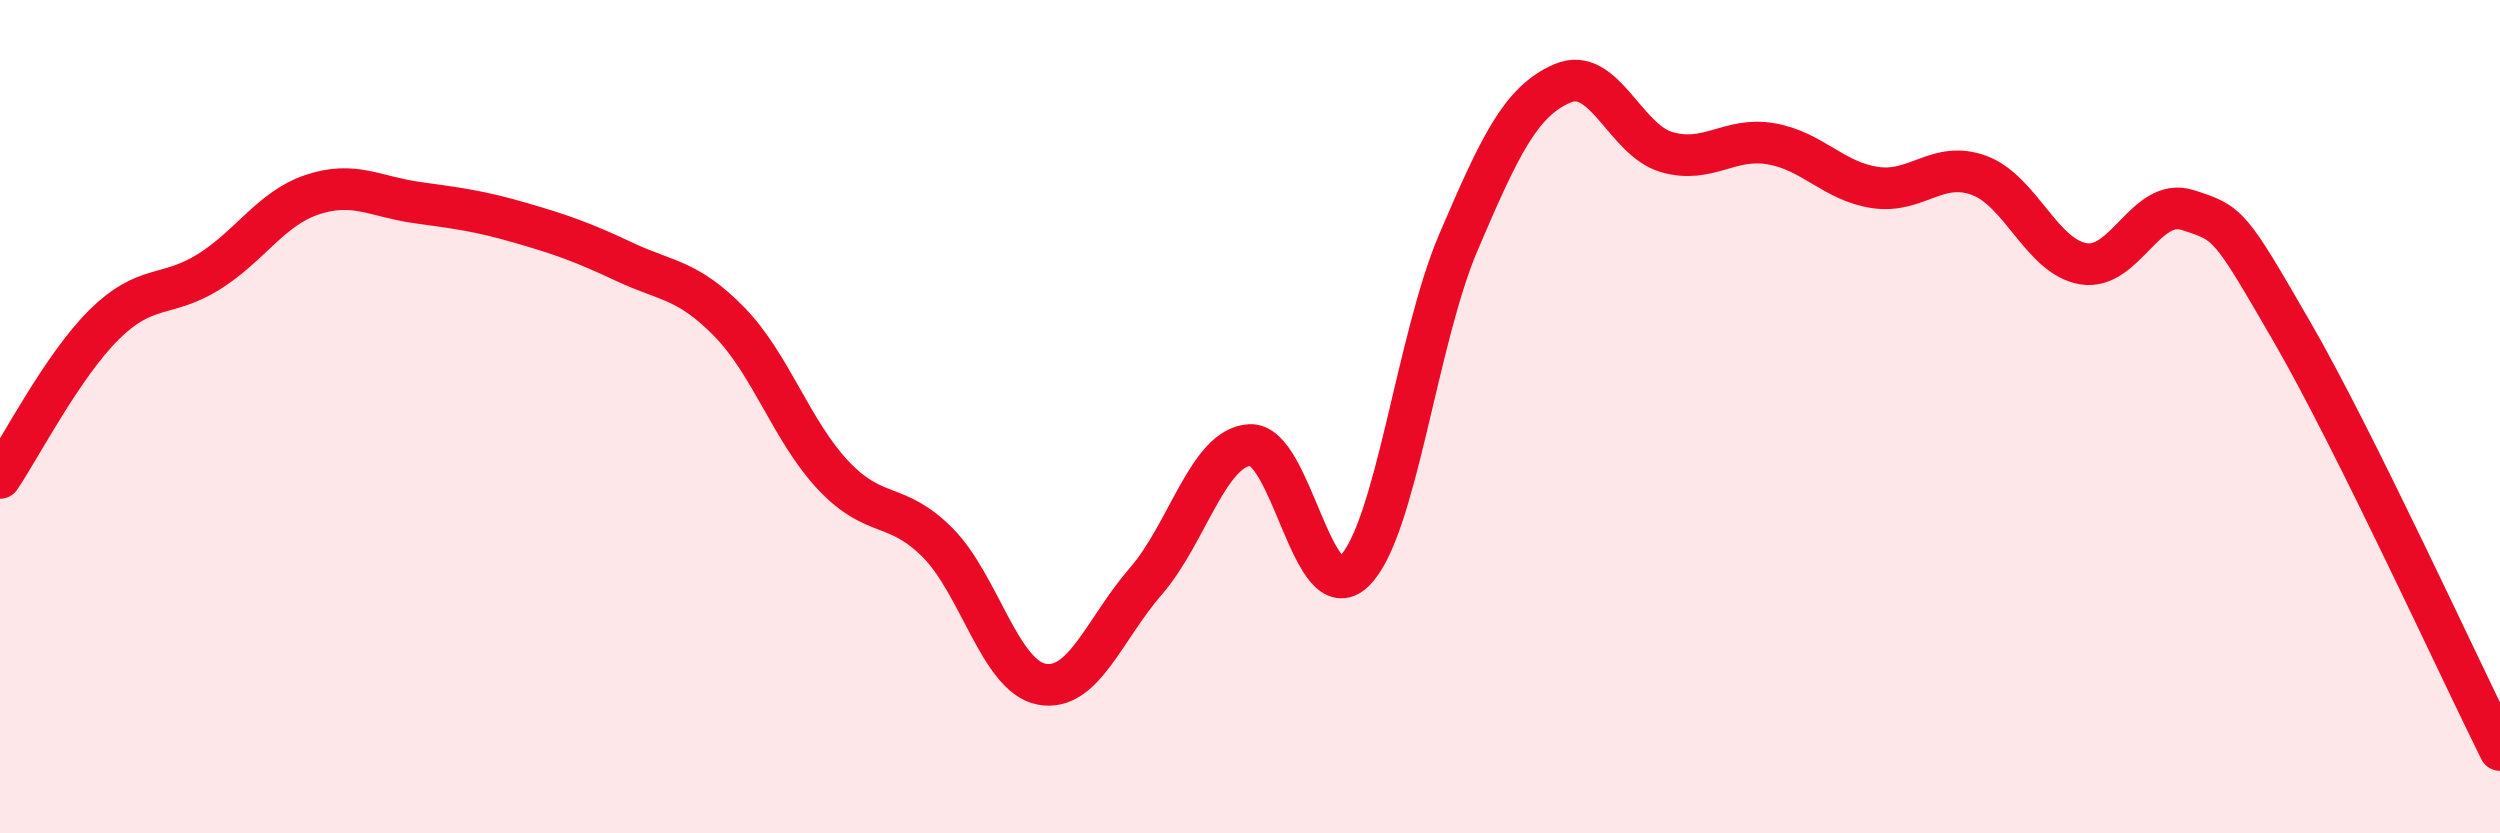
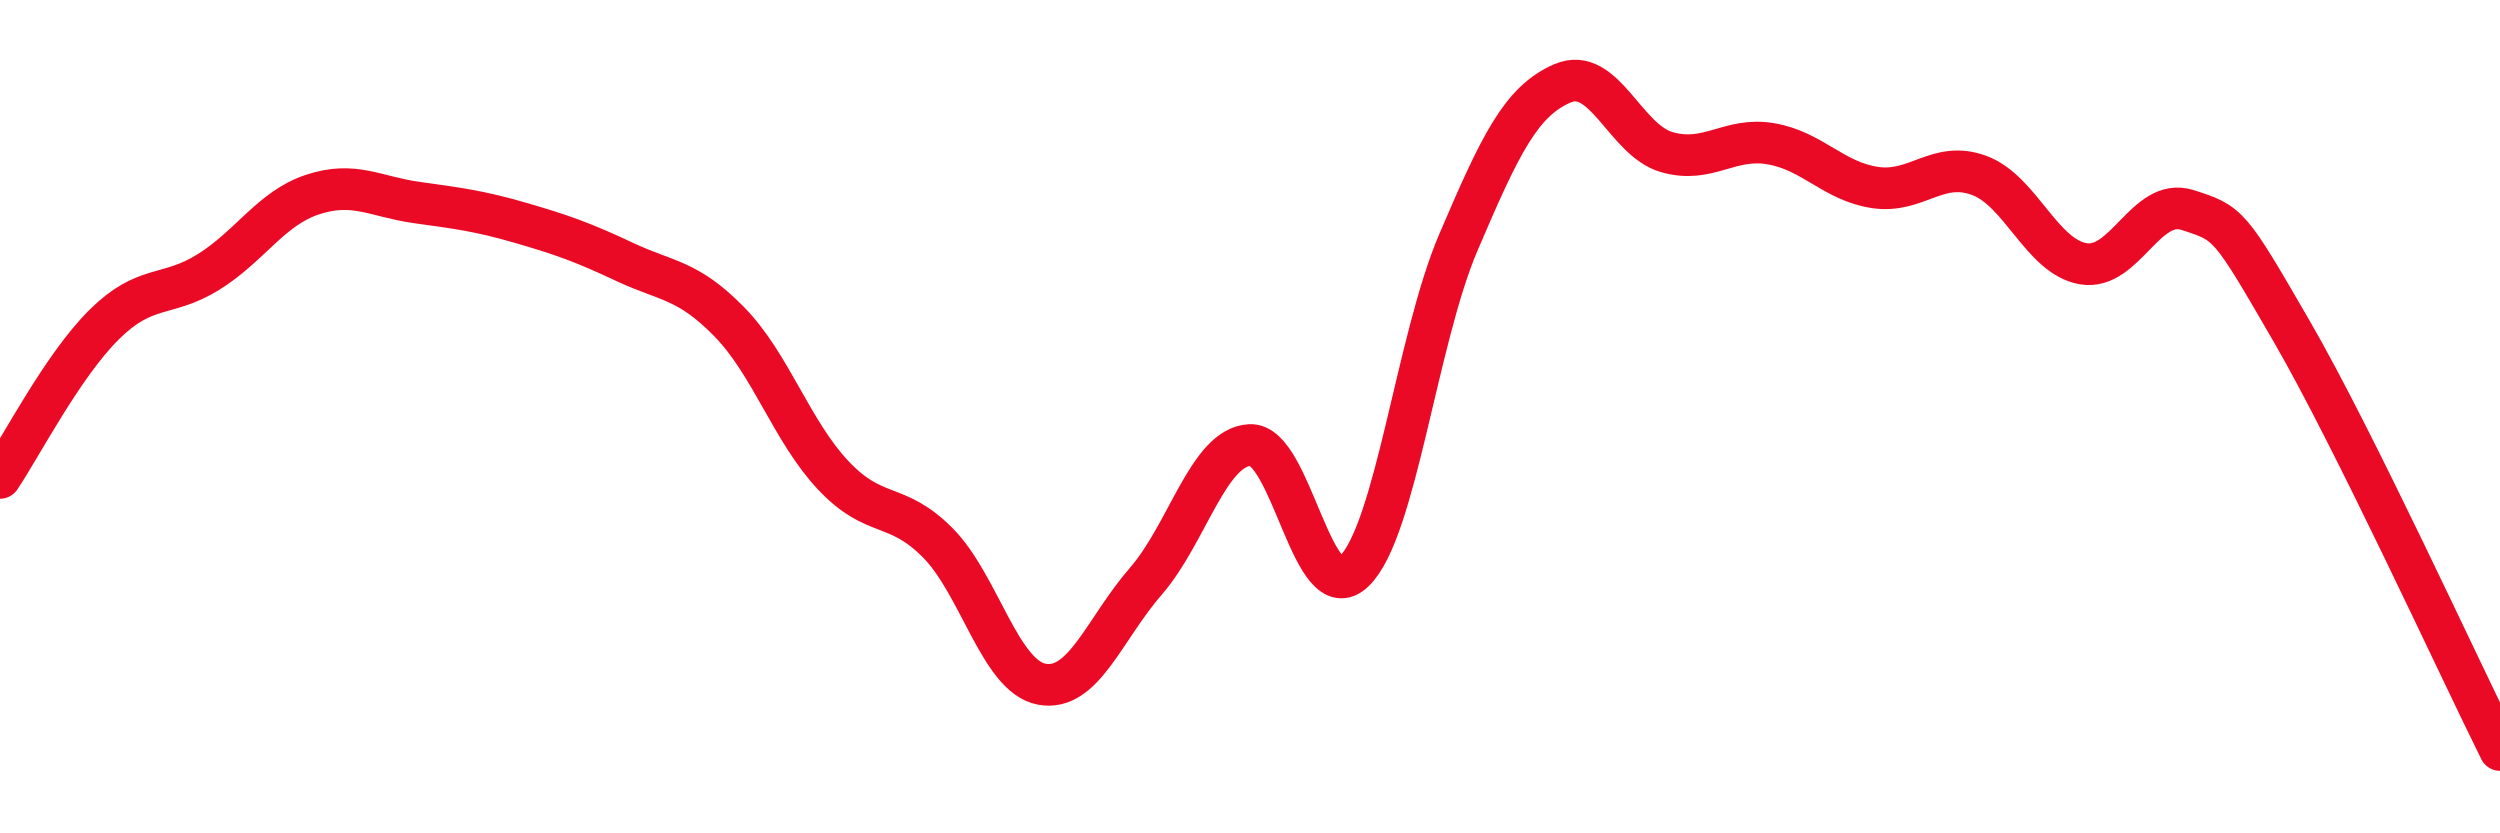
<svg xmlns="http://www.w3.org/2000/svg" width="60" height="20" viewBox="0 0 60 20">
-   <path d="M 0,11.47 C 0.5,10.73 1.5,8.78 2.5,7.79 C 3.5,6.8 4,7.15 5,6.53 C 6,5.91 6.5,5 7.5,4.67 C 8.5,4.34 9,4.72 10,4.86 C 11,5 11.5,5.06 12.5,5.35 C 13.5,5.64 14,5.82 15,6.29 C 16,6.76 16.5,6.7 17.5,7.72 C 18.5,8.74 19,10.35 20,11.41 C 21,12.47 21.5,12.02 22.5,13.02 C 23.5,14.02 24,16.23 25,16.42 C 26,16.61 26.5,15.1 27.5,13.95 C 28.5,12.8 29,10.73 30,10.68 C 31,10.63 31.5,14.68 32.5,13.71 C 33.5,12.74 34,8.16 35,5.82 C 36,3.48 36.5,2.43 37.5,2 C 38.5,1.57 39,3.36 40,3.65 C 41,3.94 41.5,3.28 42.5,3.45 C 43.5,3.62 44,4.35 45,4.5 C 46,4.65 46.5,3.84 47.5,4.21 C 48.5,4.58 49,6.16 50,6.33 C 51,6.5 51.5,4.72 52.5,5.04 C 53.5,5.36 53.5,5.36 55,7.95 C 56.5,10.54 59,15.99 60,18L60 20L0 20Z" fill="#EB0A25" opacity="0.1" stroke-linecap="round" stroke-linejoin="round" />
  <path d="M 0,11.47 C 0.5,10.73 1.5,8.78 2.5,7.79 C 3.5,6.8 4,7.15 5,6.53 C 6,5.91 6.5,5 7.5,4.67 C 8.5,4.34 9,4.72 10,4.86 C 11,5 11.5,5.06 12.5,5.35 C 13.5,5.64 14,5.82 15,6.29 C 16,6.76 16.5,6.7 17.5,7.72 C 18.5,8.74 19,10.35 20,11.41 C 21,12.47 21.5,12.02 22.5,13.02 C 23.5,14.02 24,16.23 25,16.42 C 26,16.61 26.5,15.1 27.5,13.95 C 28.5,12.8 29,10.73 30,10.68 C 31,10.63 31.5,14.68 32.5,13.71 C 33.5,12.74 34,8.16 35,5.82 C 36,3.48 36.5,2.43 37.5,2 C 38.5,1.57 39,3.36 40,3.65 C 41,3.94 41.5,3.28 42.5,3.45 C 43.5,3.62 44,4.35 45,4.5 C 46,4.65 46.5,3.84 47.5,4.21 C 48.5,4.58 49,6.16 50,6.33 C 51,6.5 51.5,4.72 52.5,5.04 C 53.5,5.36 53.5,5.36 55,7.95 C 56.5,10.54 59,15.99 60,18" stroke="#EB0A25" stroke-width="1" fill="none" stroke-linecap="round" stroke-linejoin="round" />
</svg>